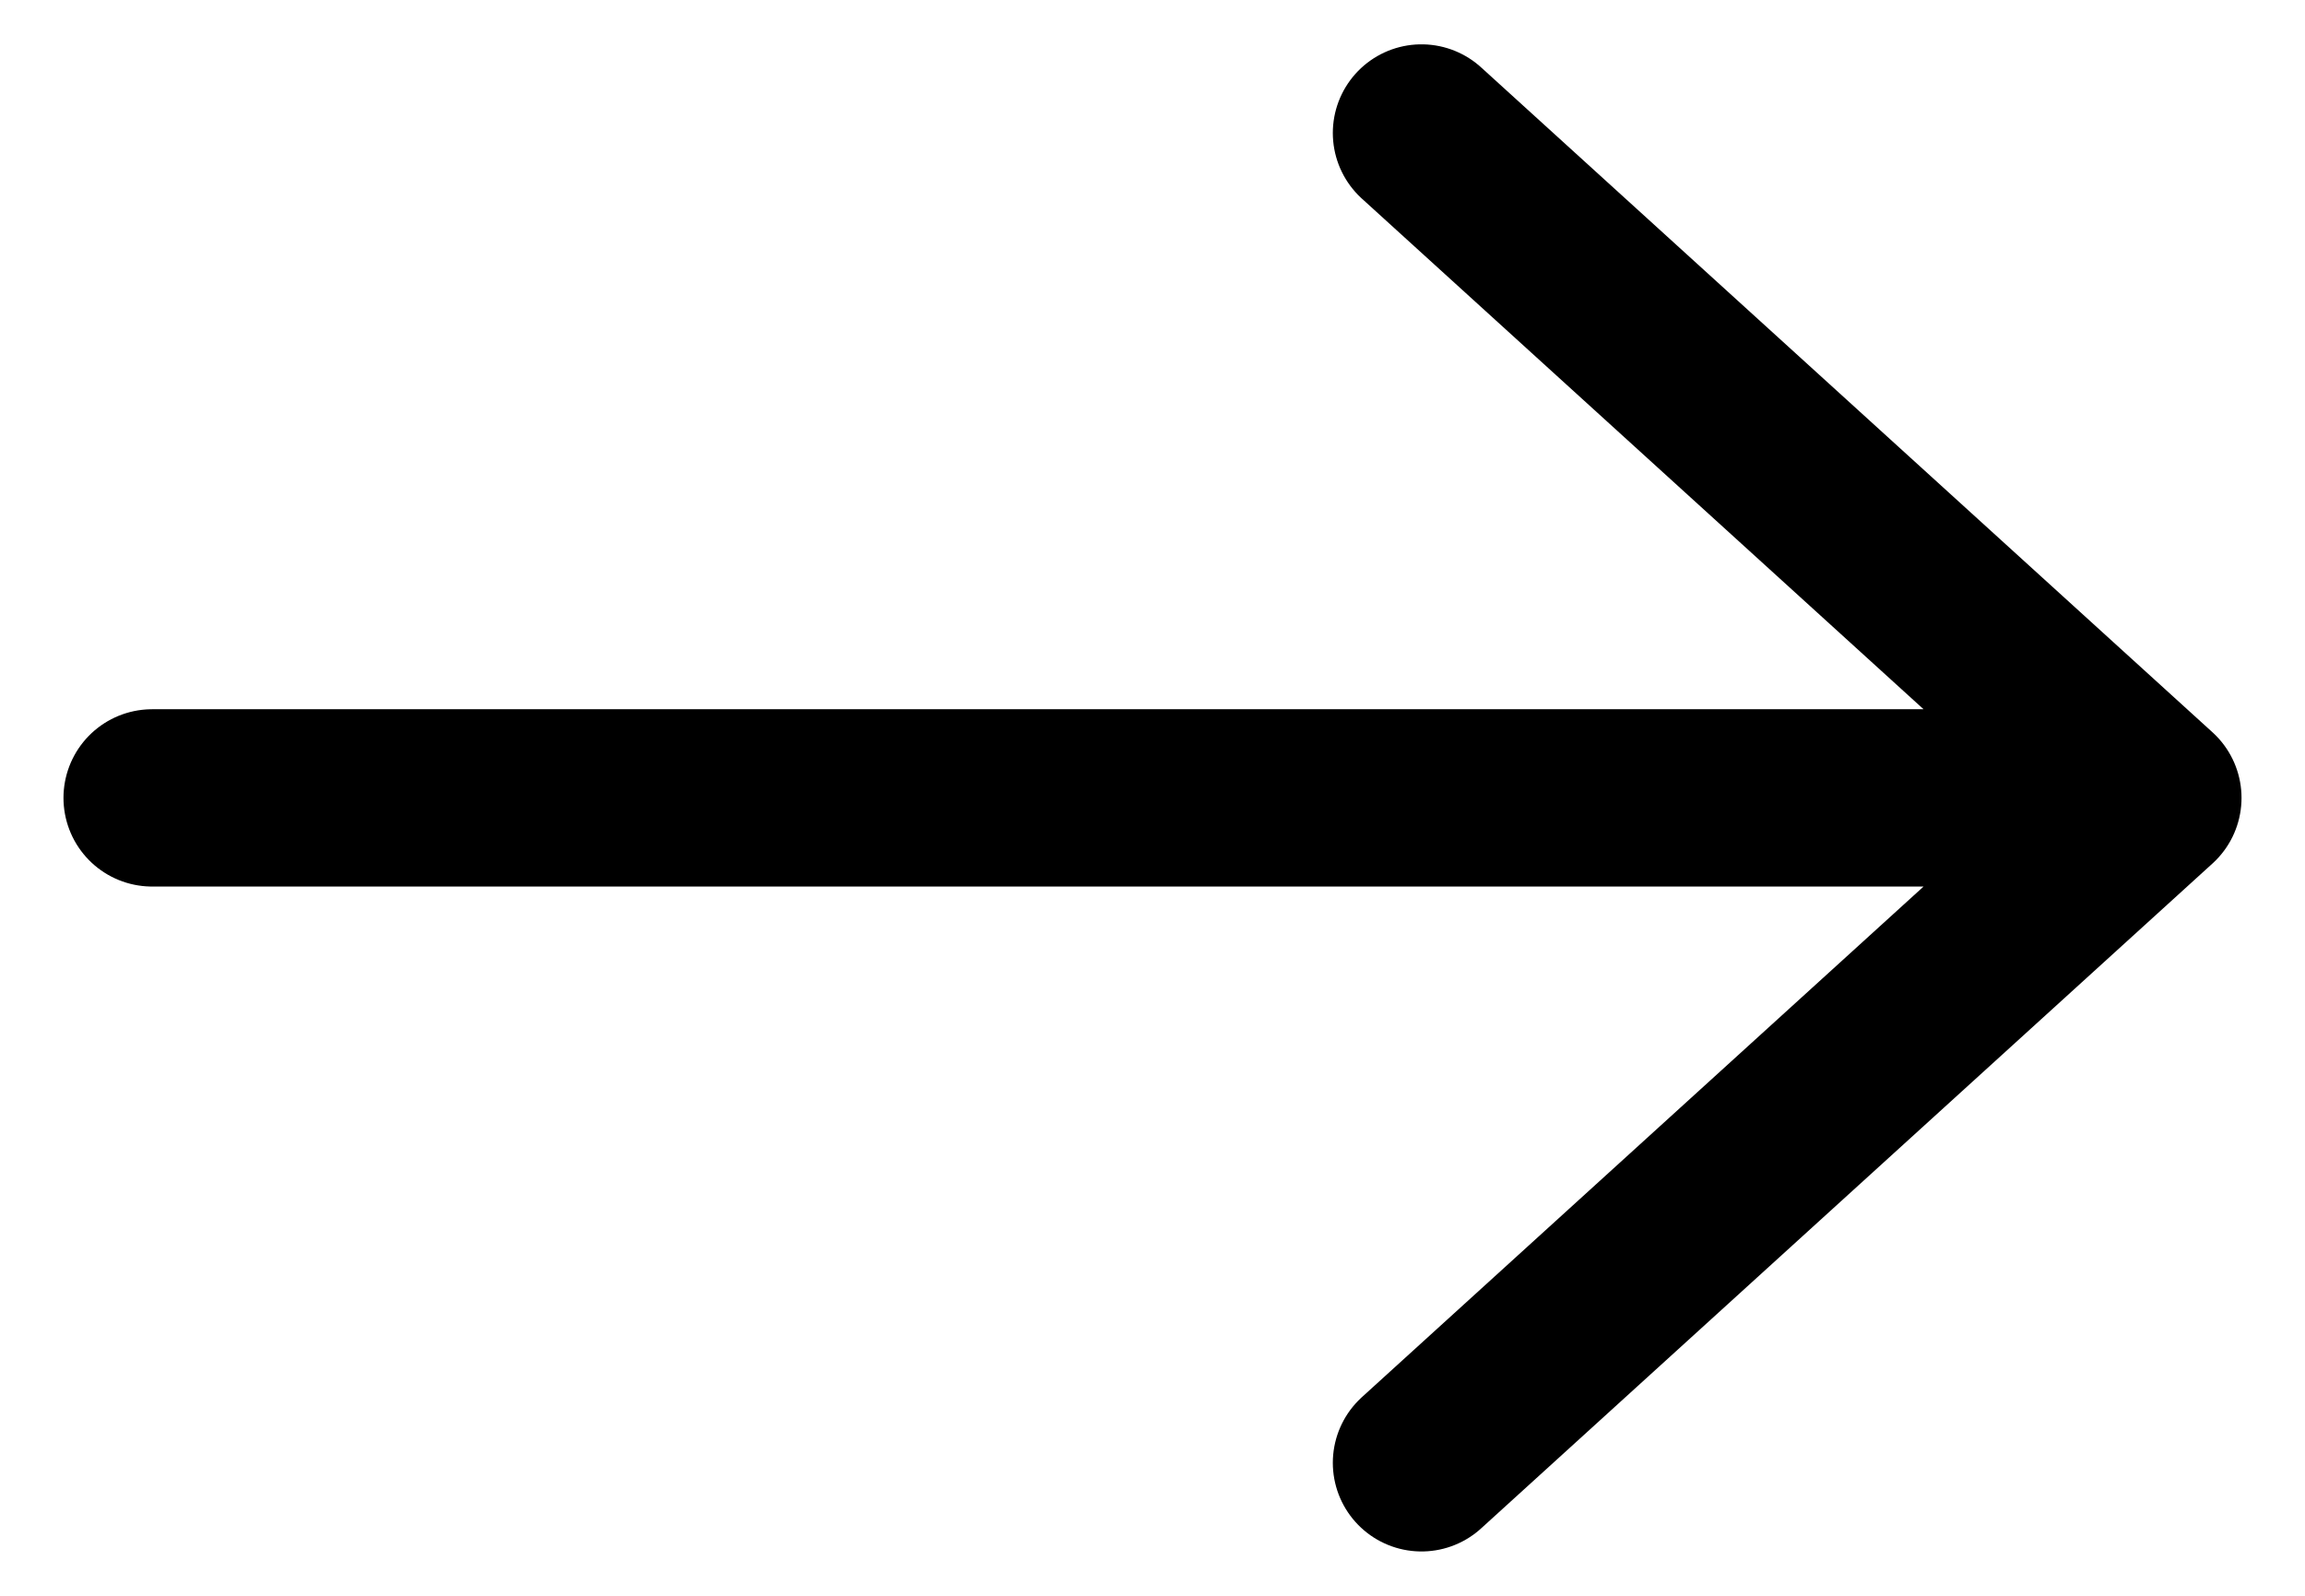
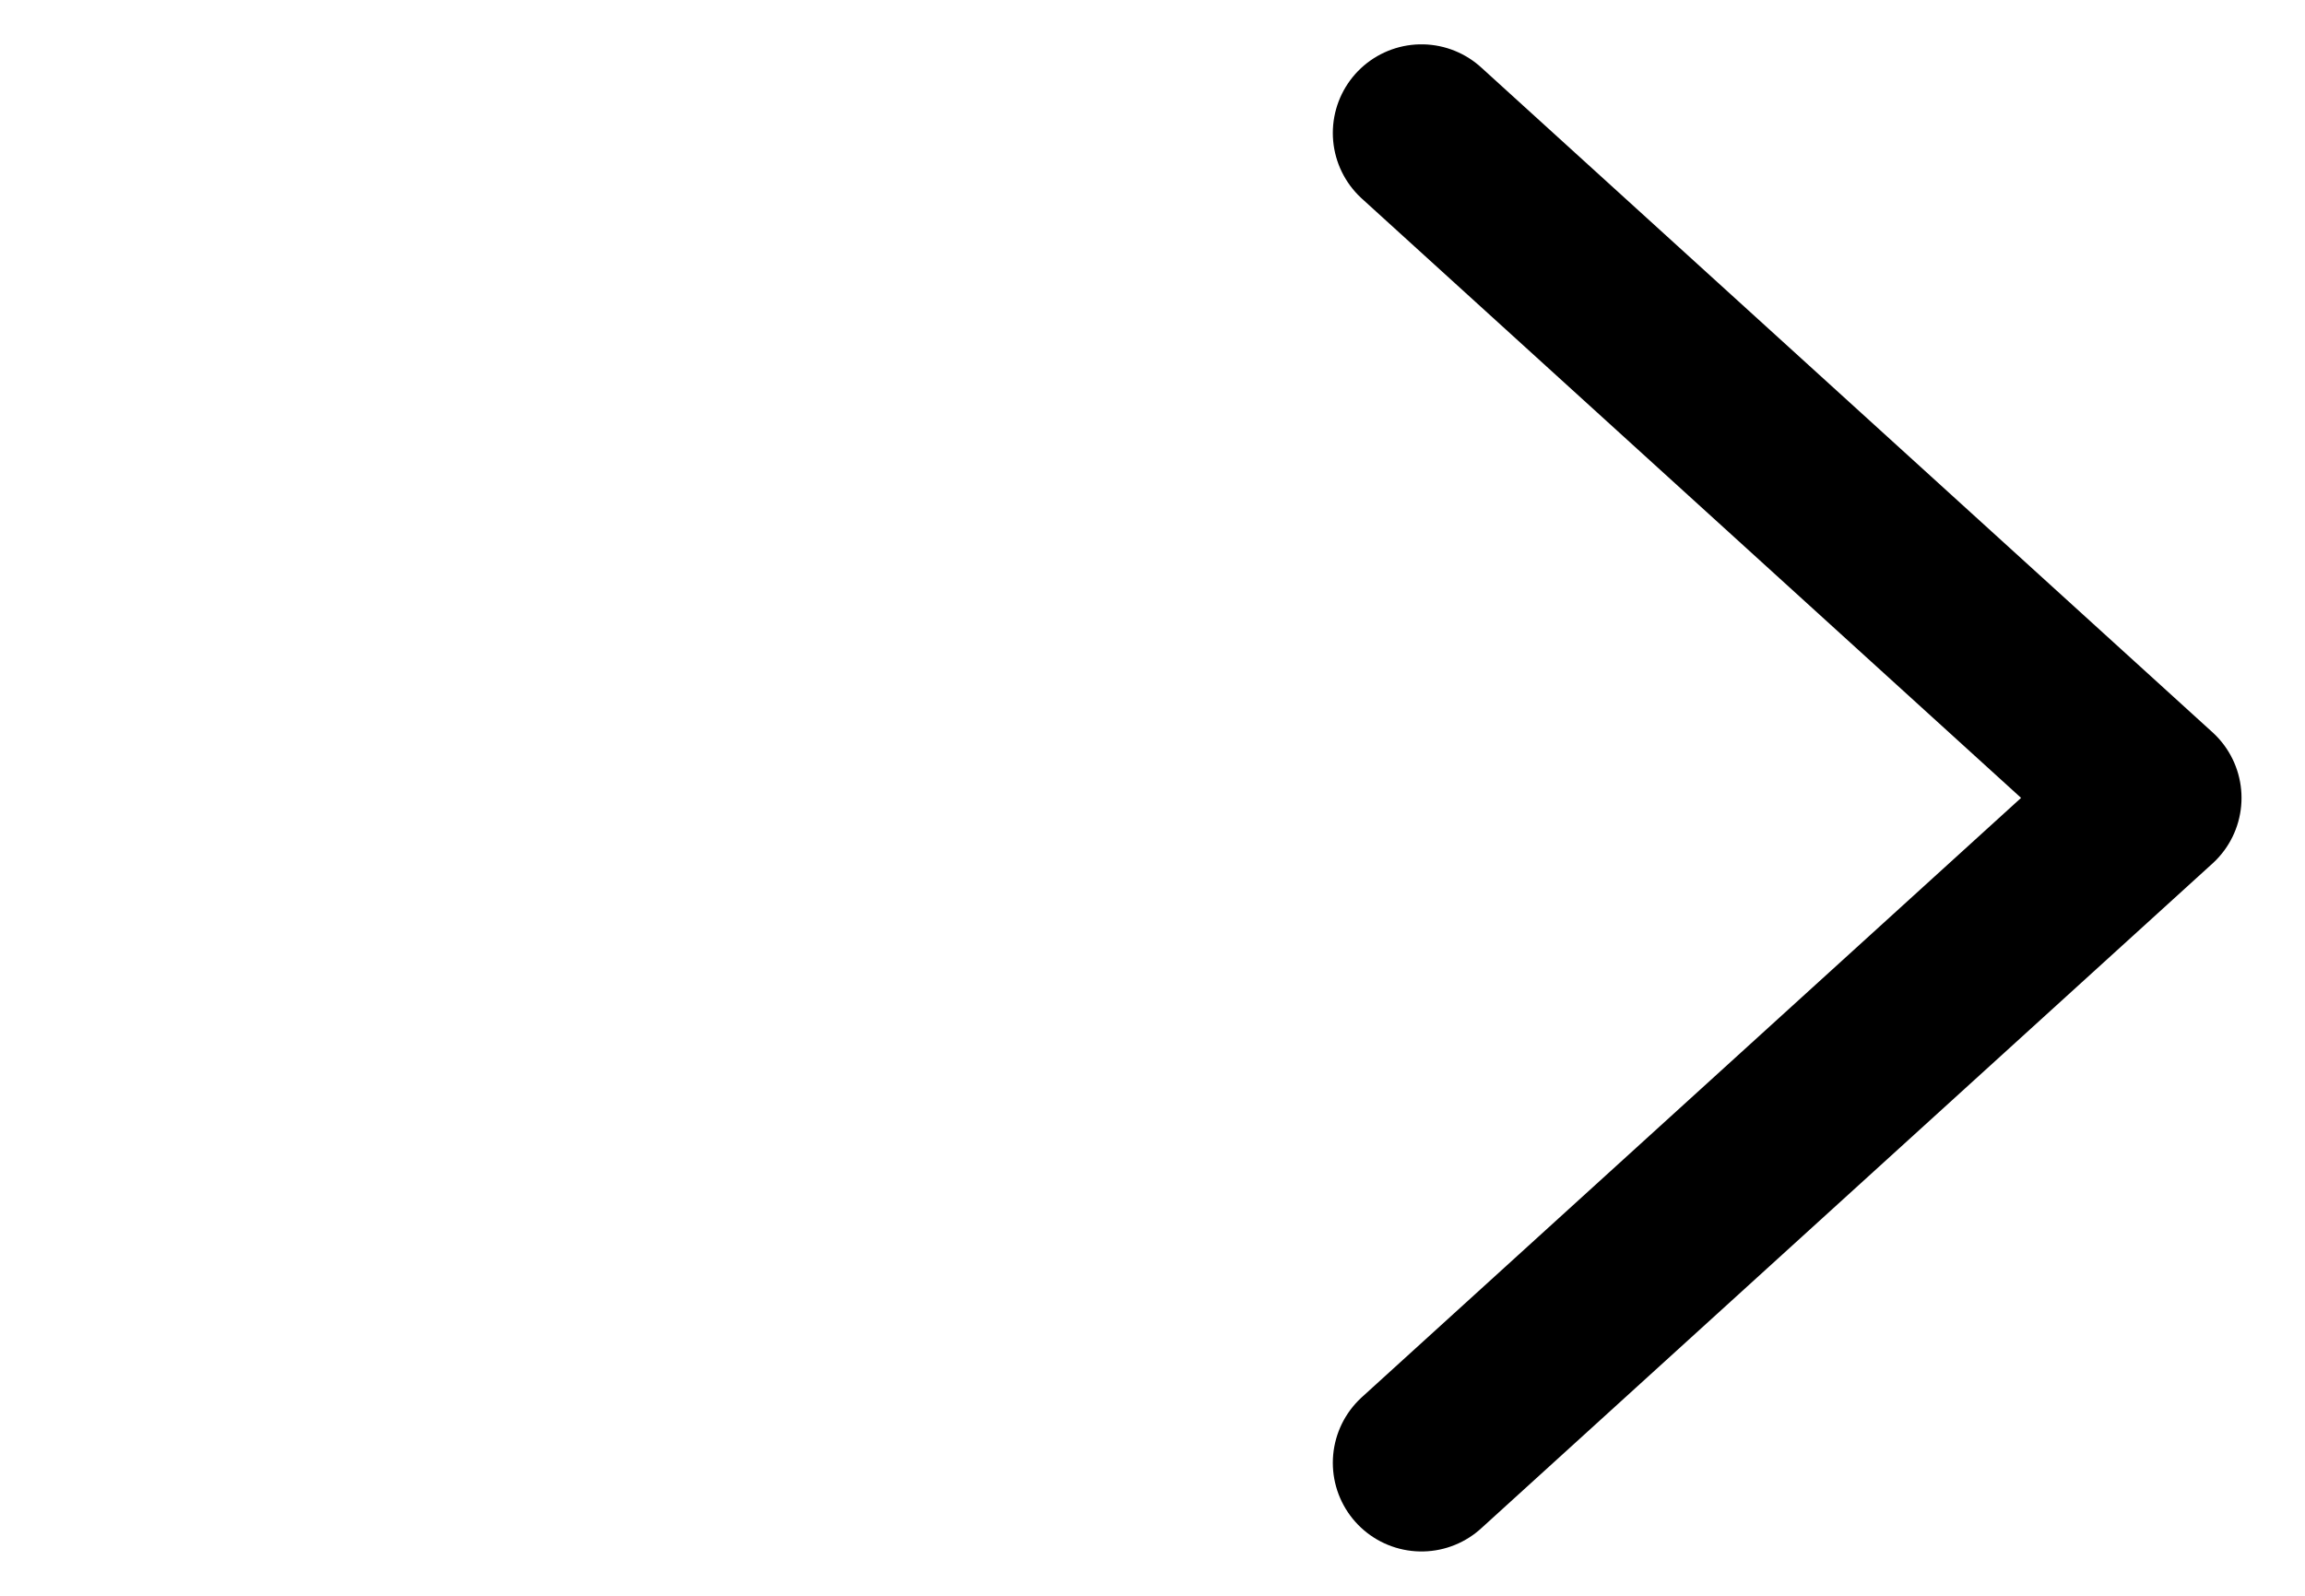
<svg xmlns="http://www.w3.org/2000/svg" width="13" height="9" viewBox="0 0 13 9" fill="none">
-   <path d="M0.858 4.5L12.142 4.5M12.142 4.5L8.017 8.25M12.142 4.5L8.017 0.75" stroke="black" stroke-linecap="round" stroke-linejoin="round" />
+   <path d="M0.858 4.5M12.142 4.5L8.017 8.25M12.142 4.5L8.017 0.75" stroke="black" stroke-linecap="round" stroke-linejoin="round" />
</svg>